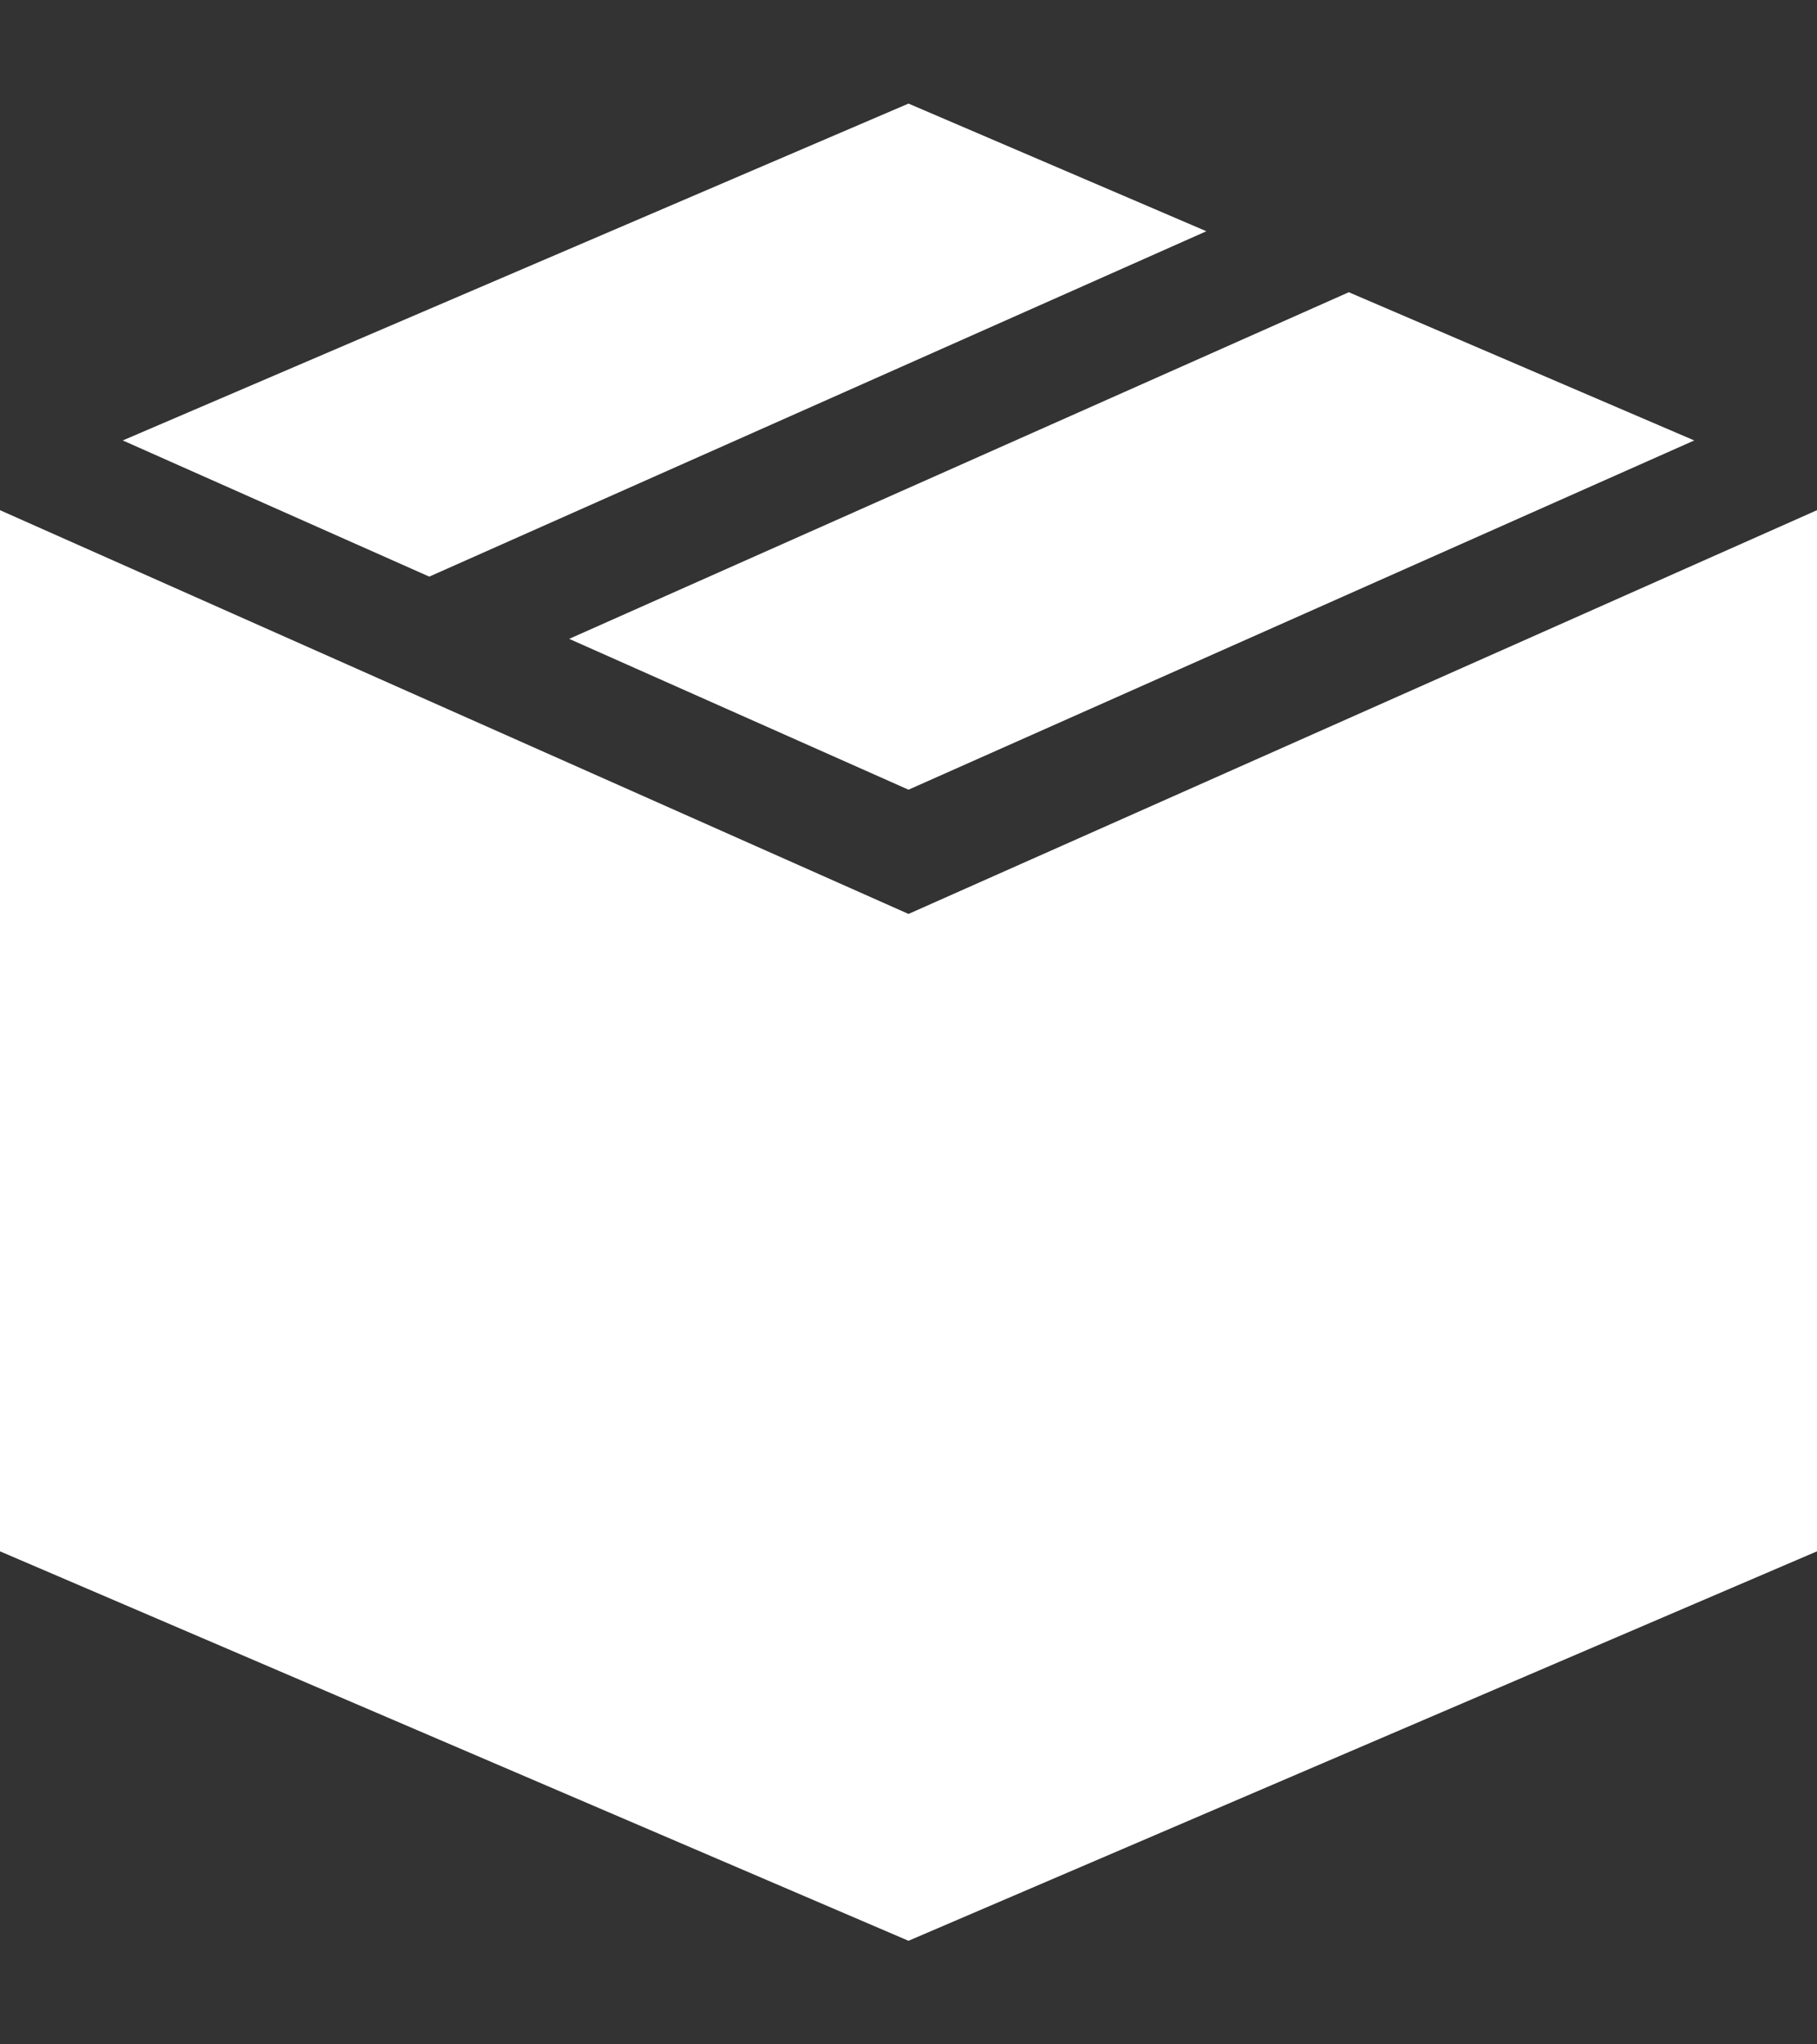
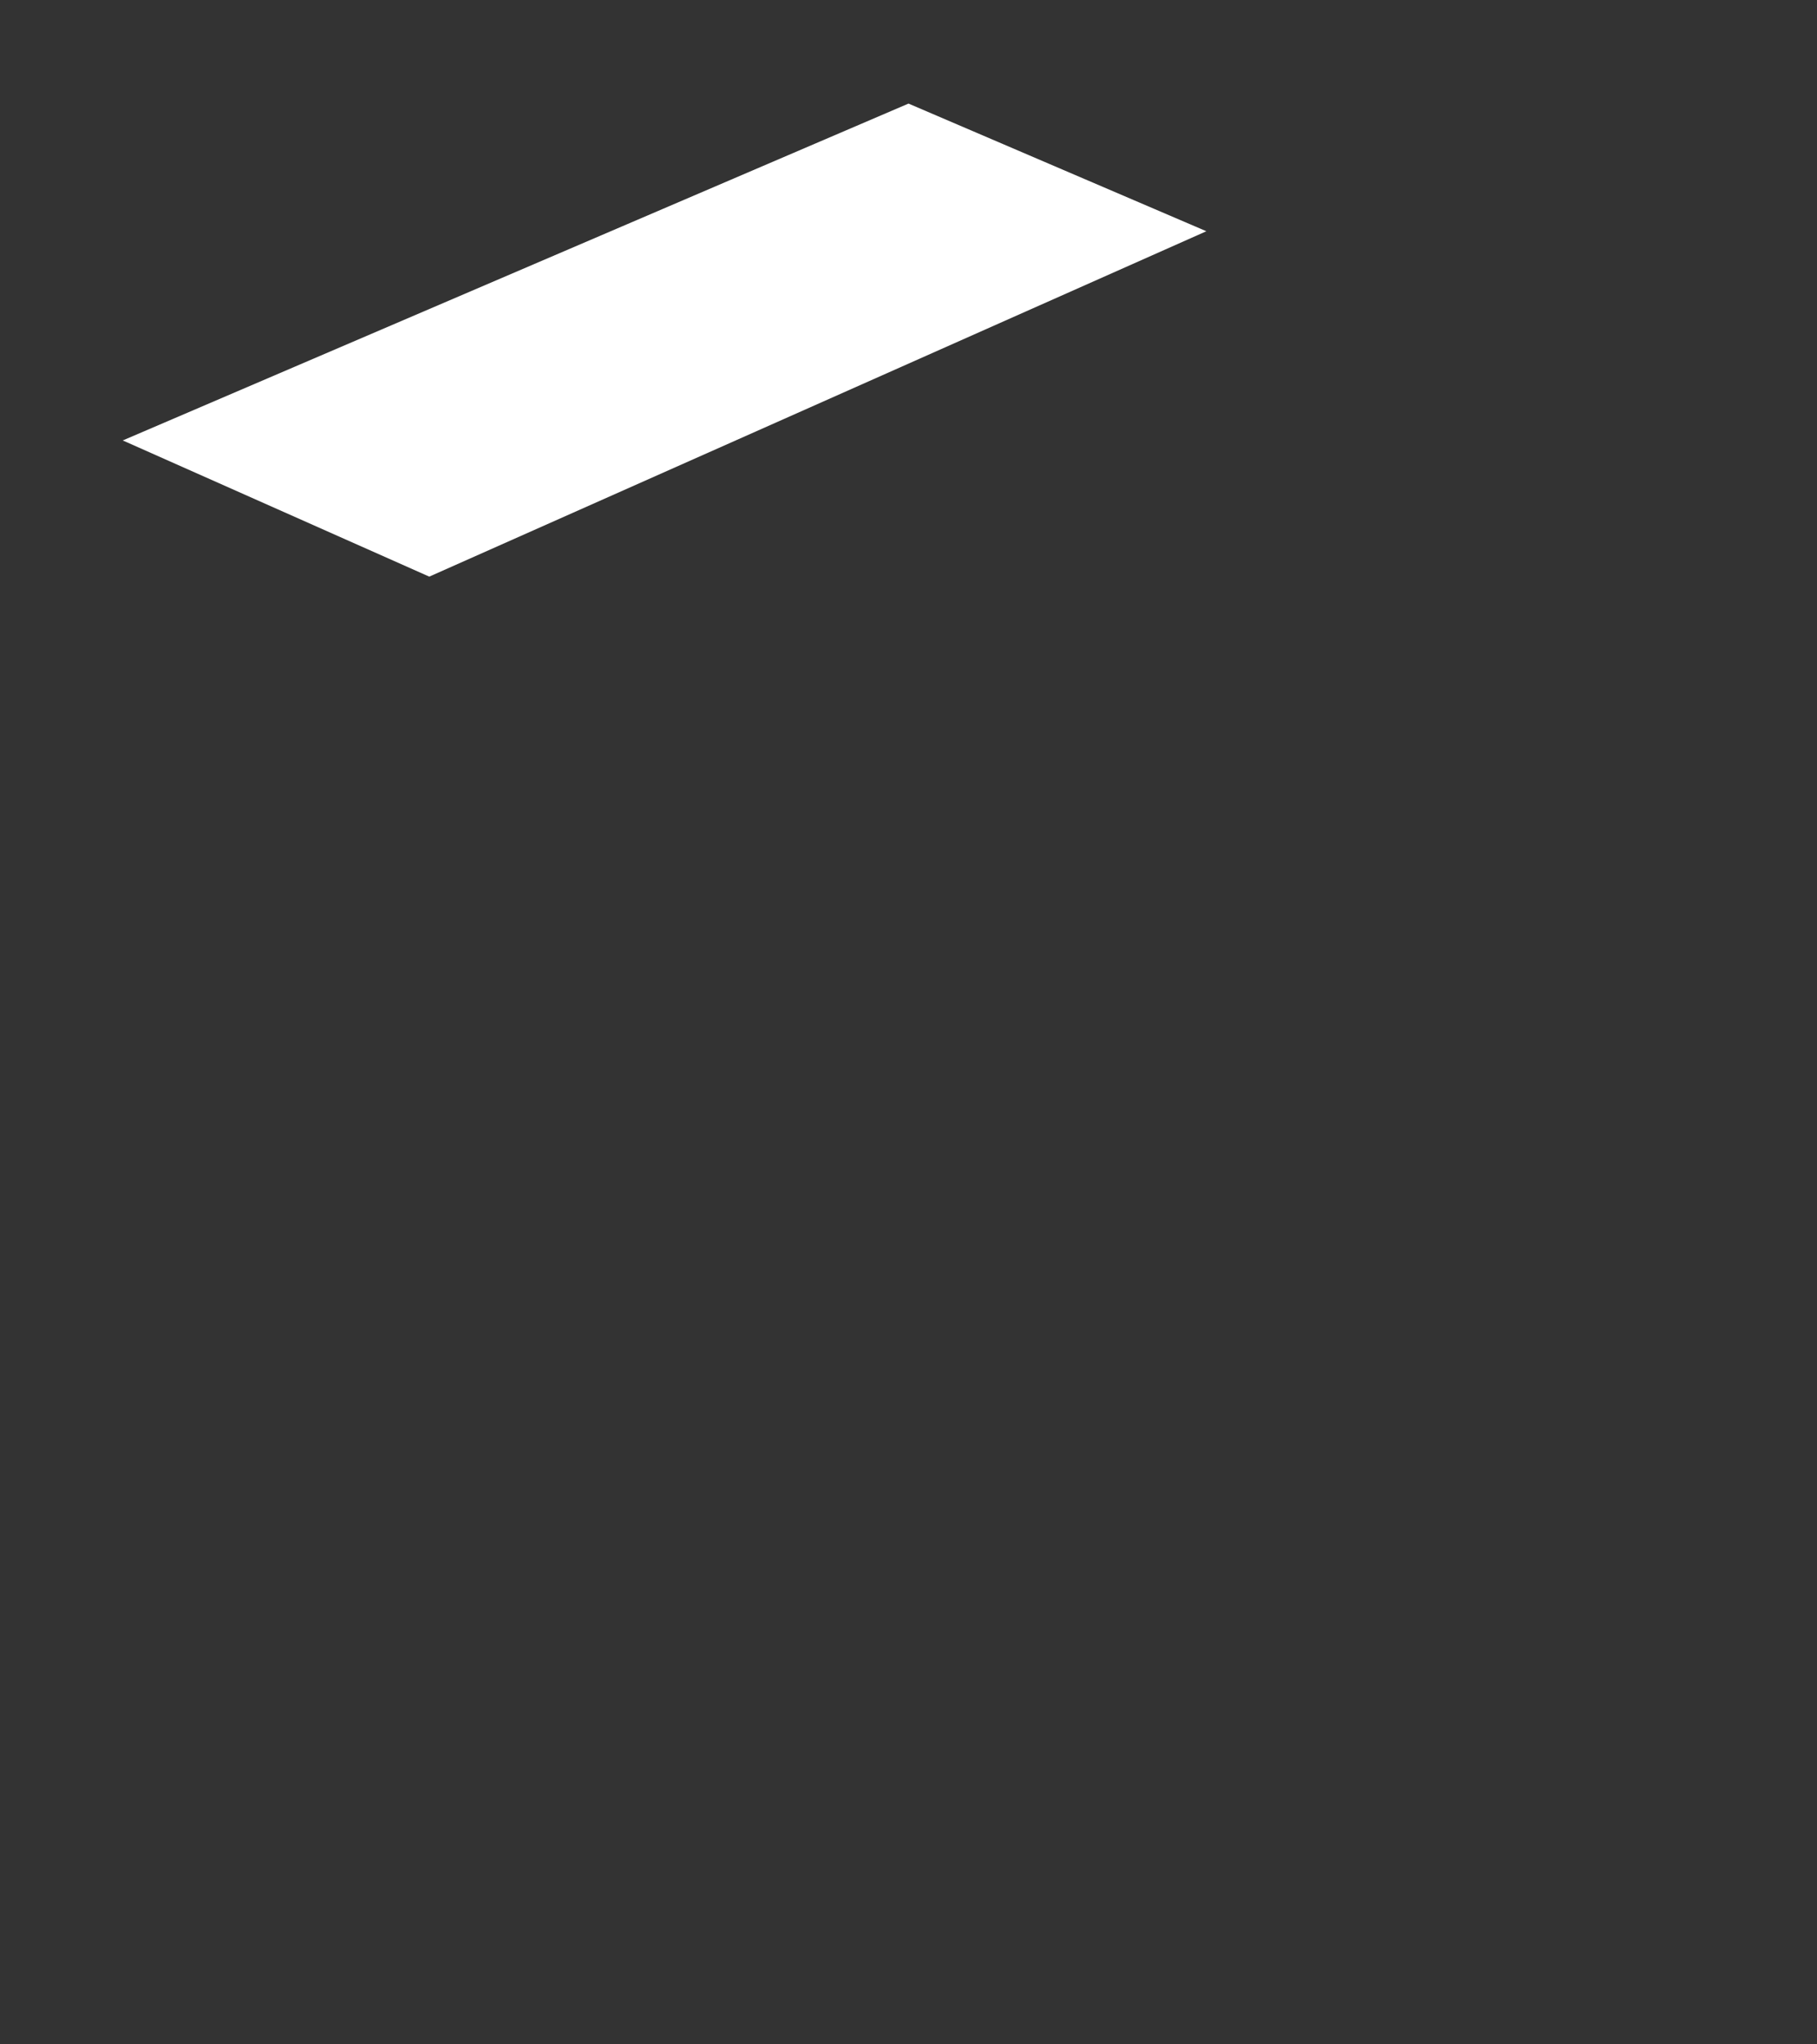
<svg xmlns="http://www.w3.org/2000/svg" width="16" height="18" viewBox="0 0 16 18" fill="none">
  <rect x="0" y="0" width="16" height="18" fill="#333333" stroke="none" />
-   <path d="M14.919 3.878L11.877 2.573L5.012 5.625L8 6.953L14.919 3.878Z" fill="white" />
  <path d="M10.623 2.036L8 0.912L1.081 3.878L3.78 5.077L10.623 2.036Z" fill="white" />
-   <path d="M0 4.492V13.659L8 17.088L16 13.659V4.492L8 8.047L0 4.492Z" fill="white" />
</svg>